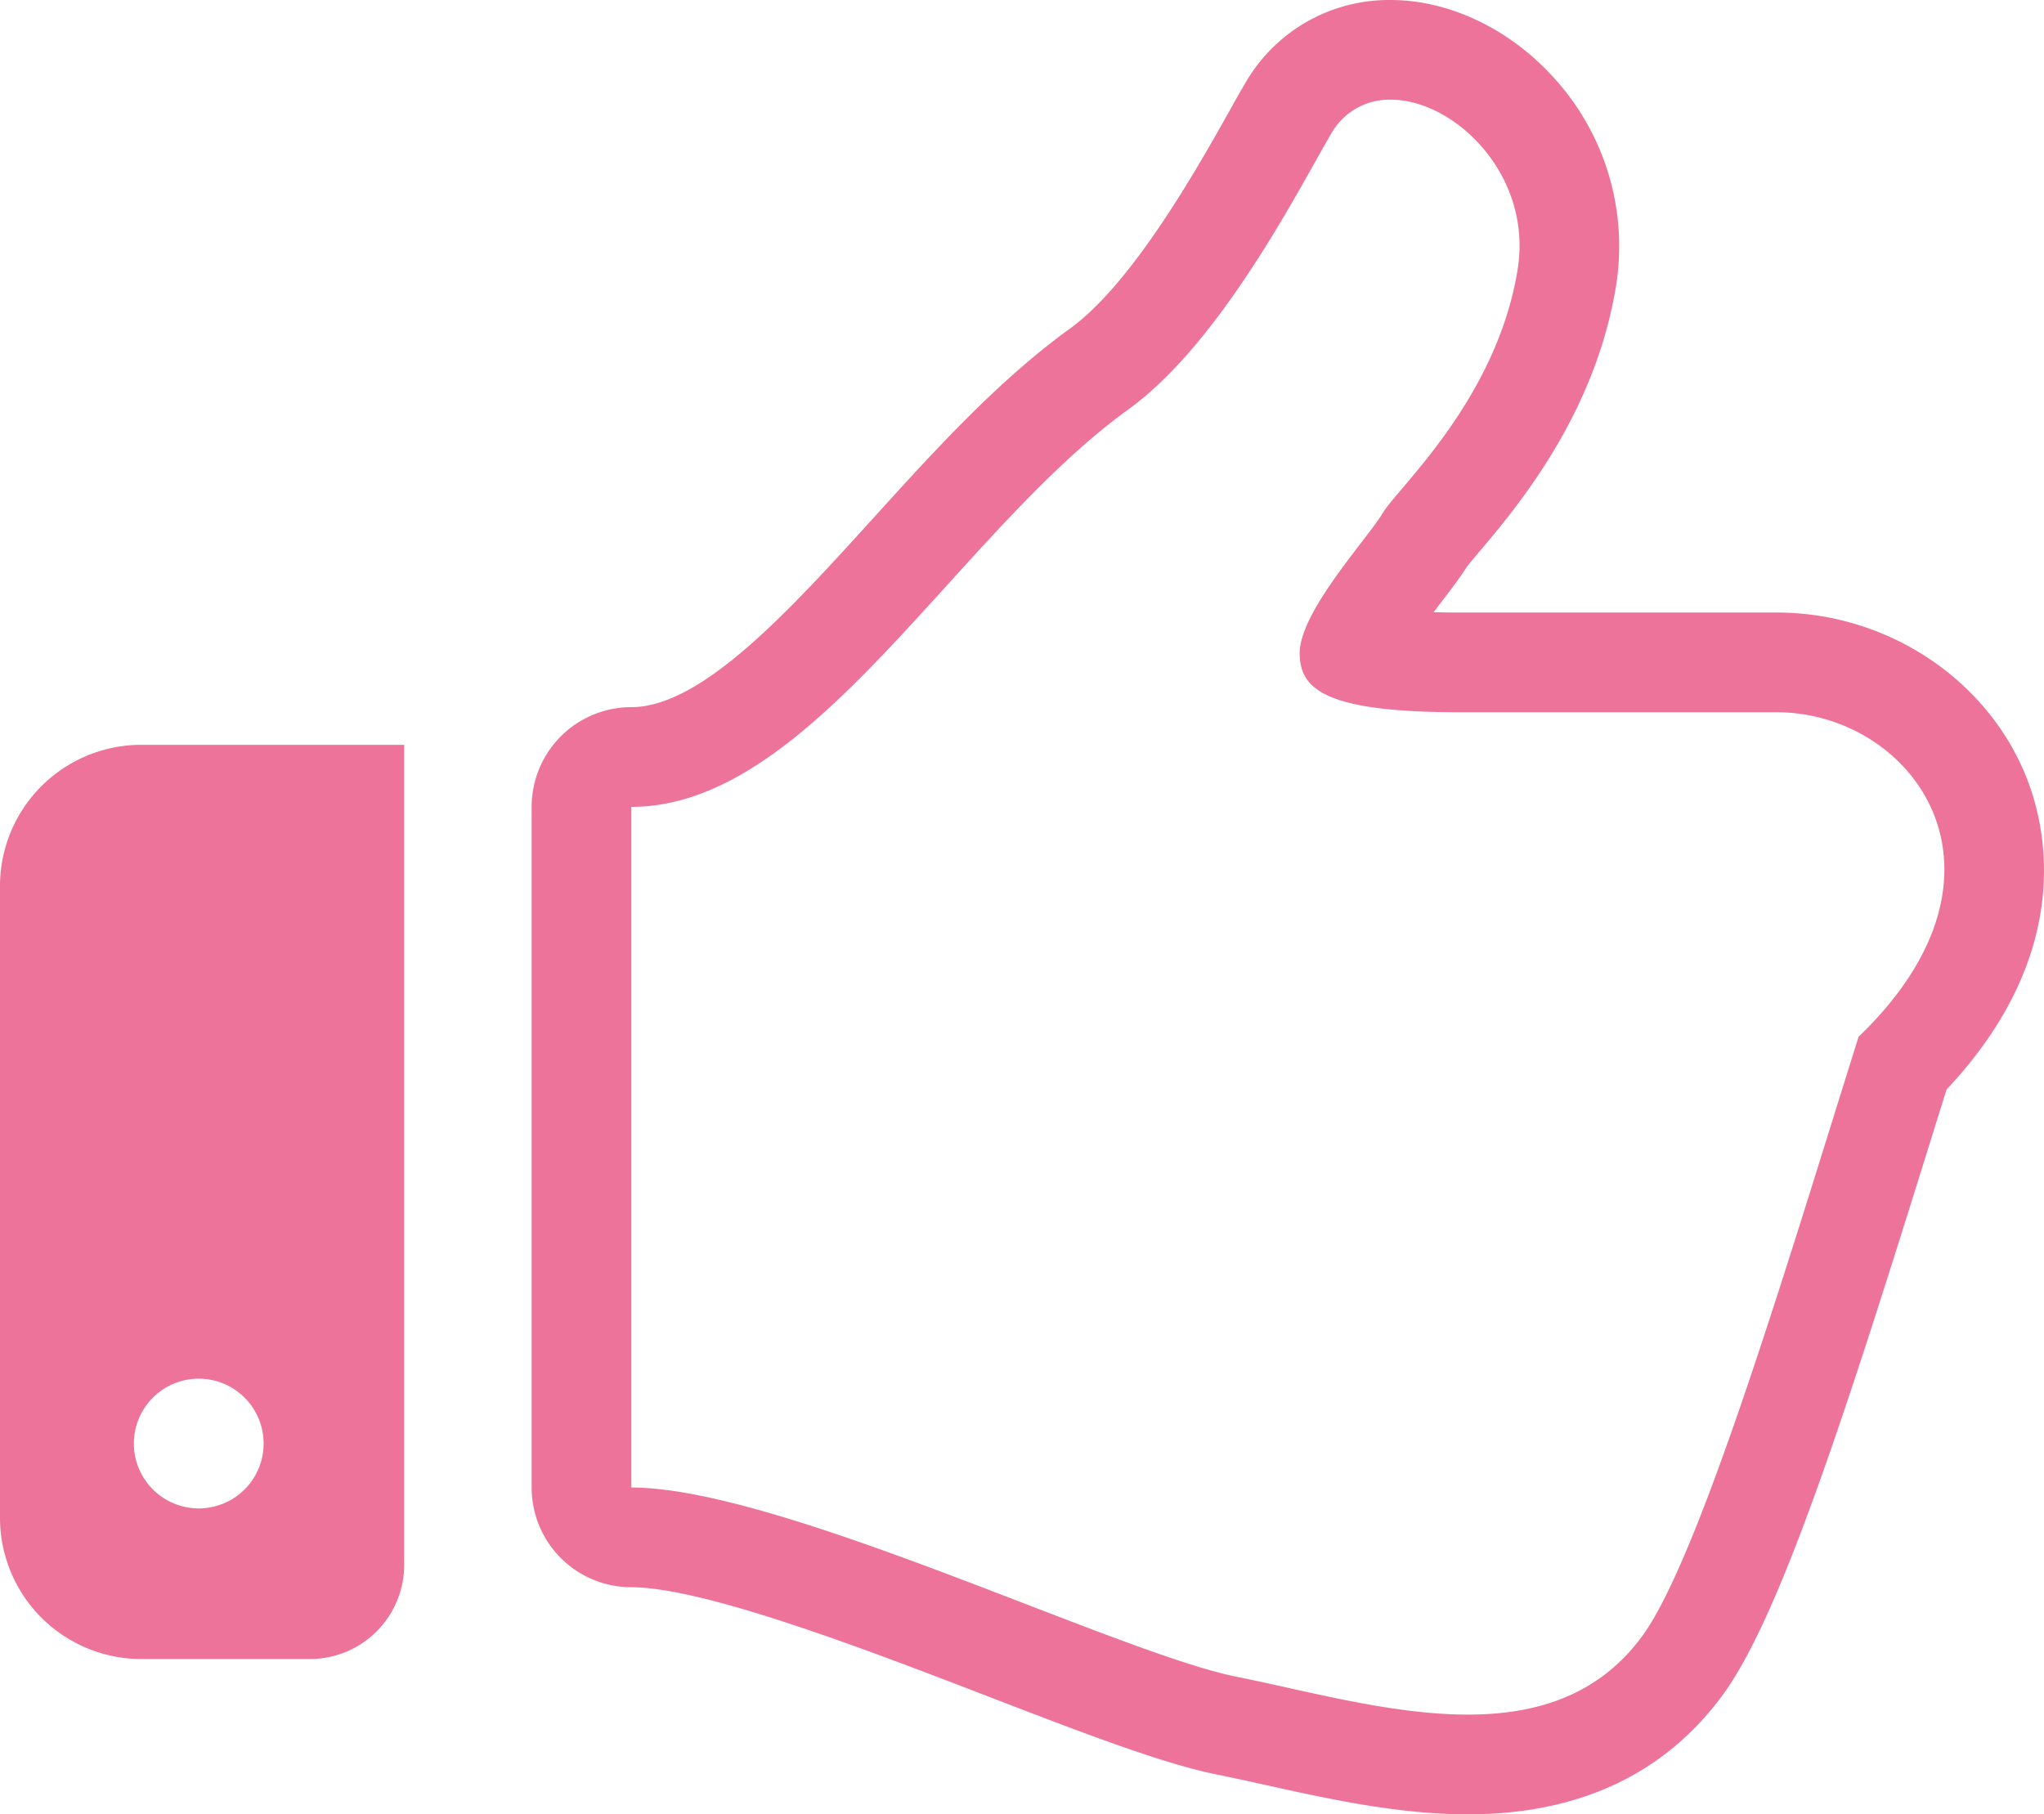
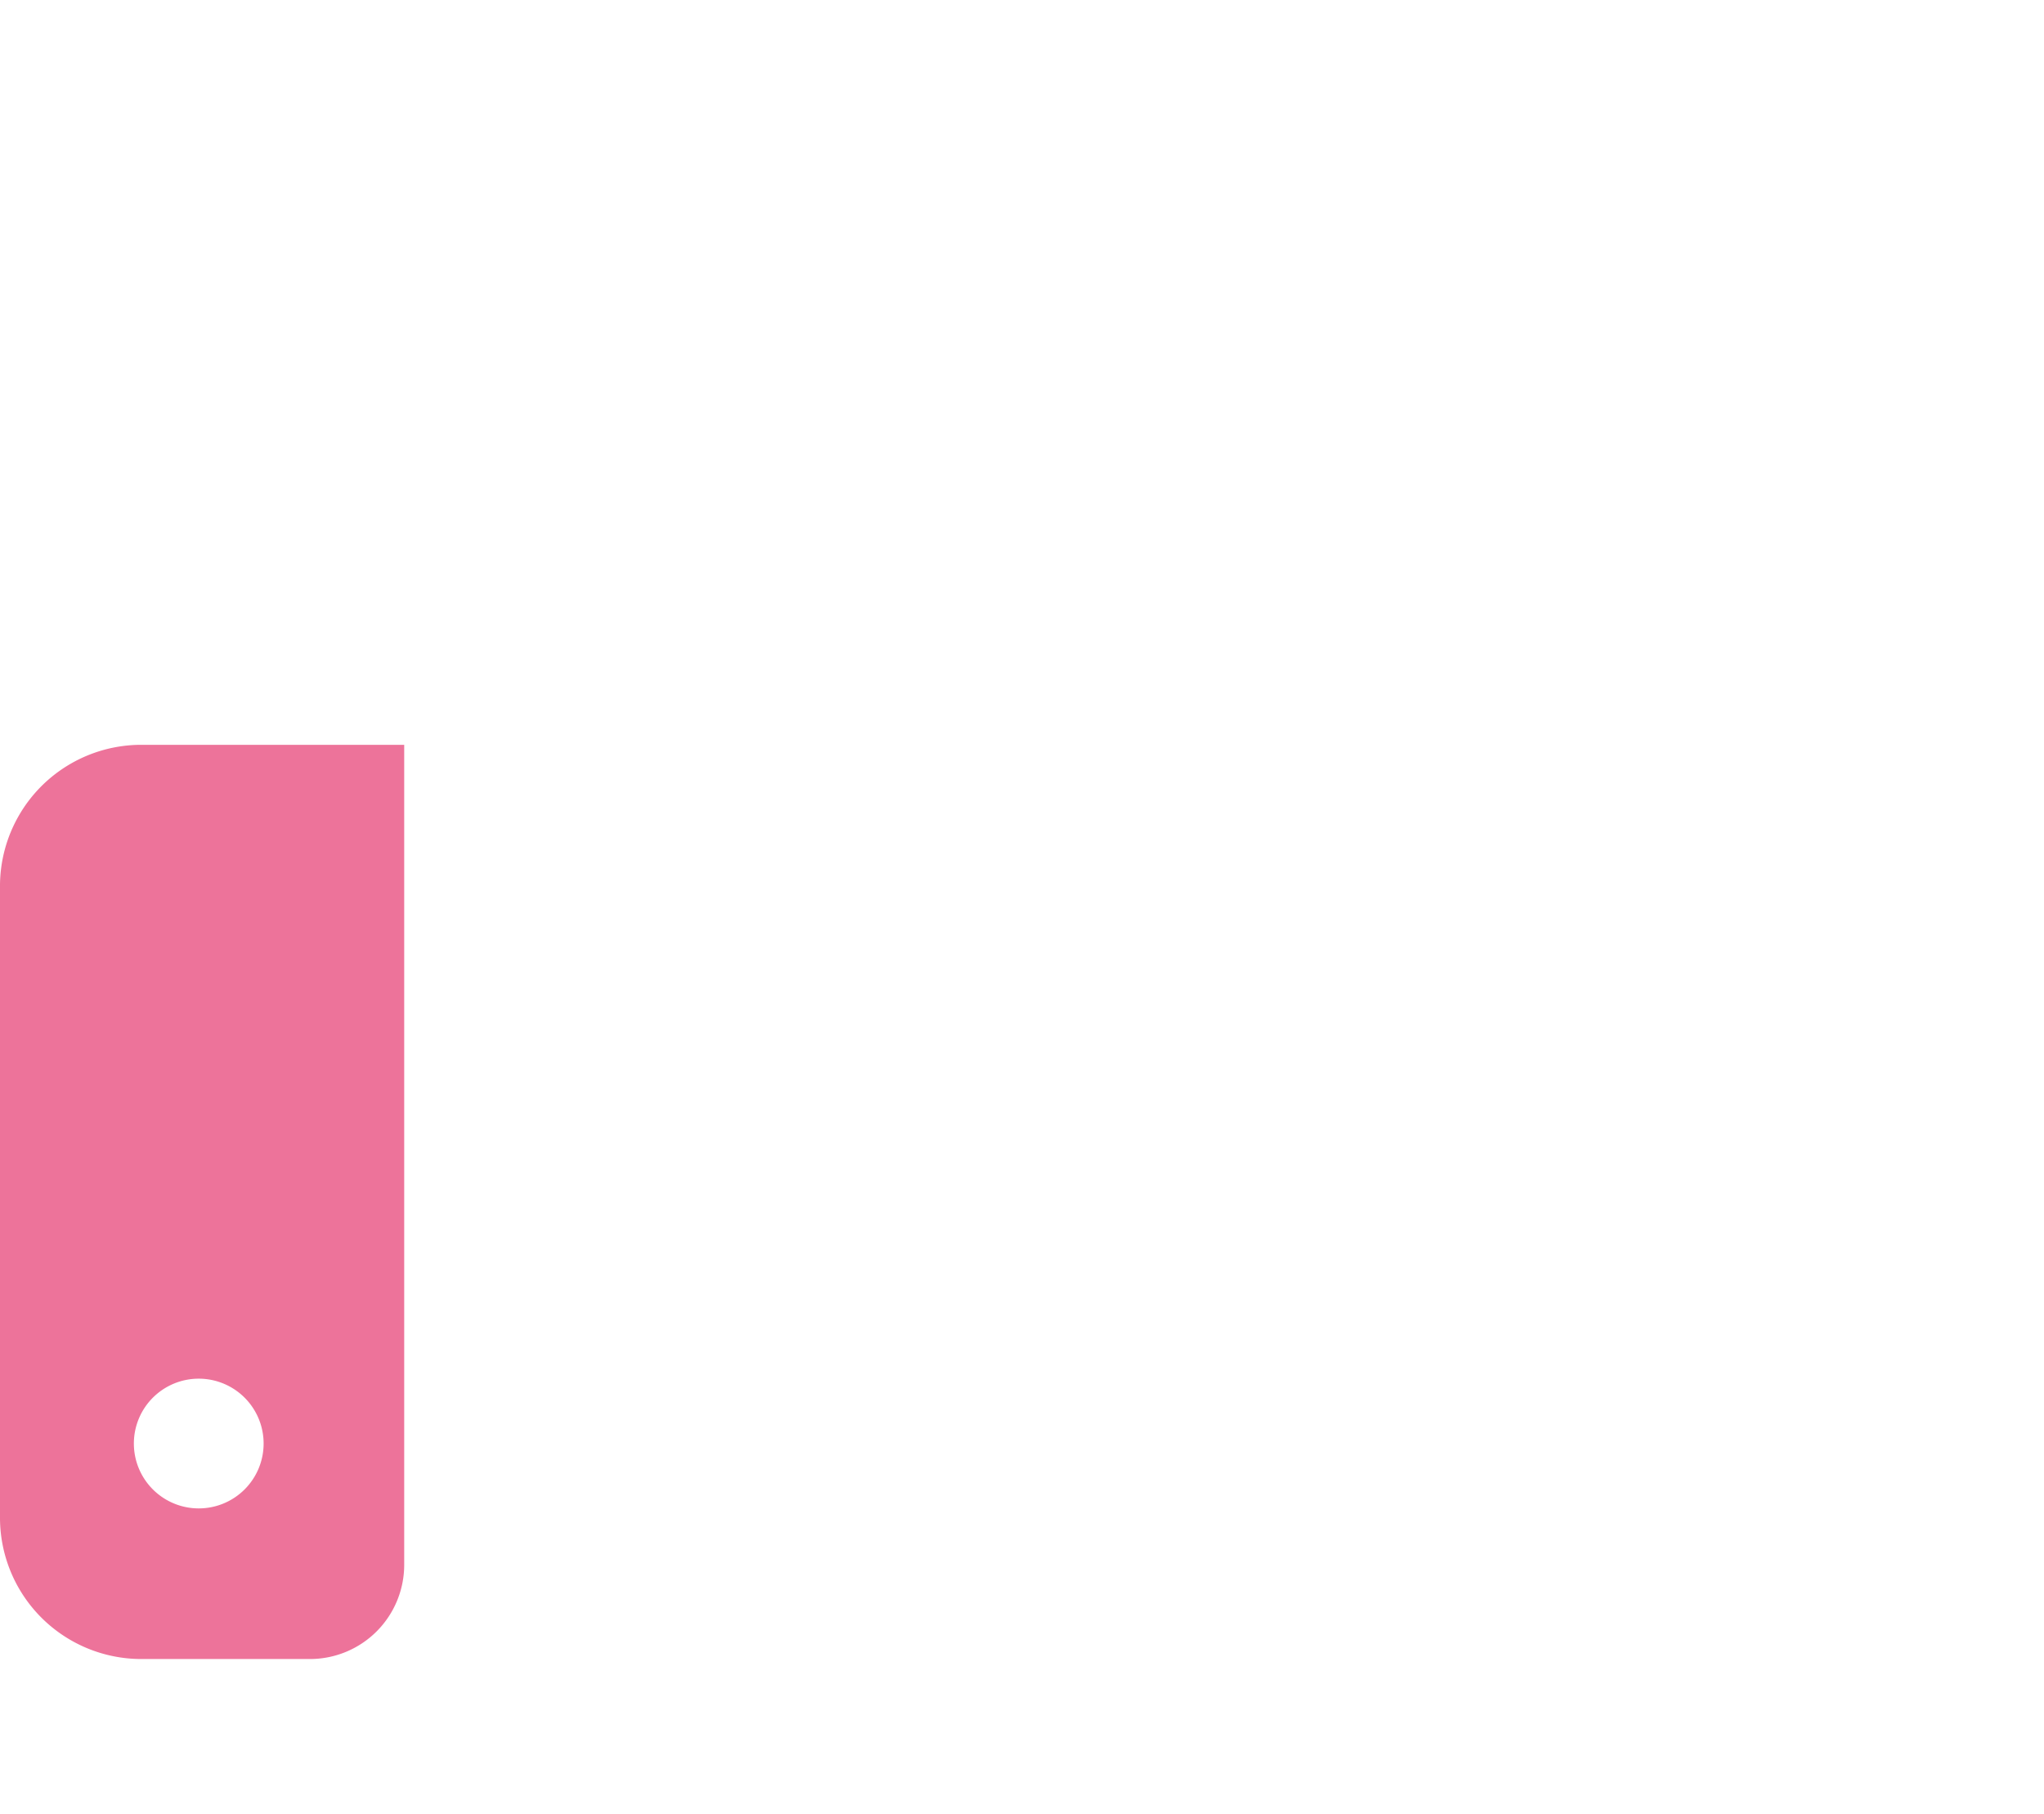
<svg xmlns="http://www.w3.org/2000/svg" width="511.999" height="454.531" viewBox="0 0 511.999 454.531">
  <g transform="translate(-0.001 -28.734)">
-     <path d="M507.532,223.313c-9.891-24.594-35-41.125-62.469-41.125h-79.2c-2.516,0-4.75-.031-6.75-.094.641-.844,1.2-1.594,1.672-2.2,2.719-3.563,4.922-6.406,6.656-9.188.688-.922,1.688-2.047,2.859-3.453,9.516-11.234,29.328-34.625,34.531-67.109a62.584,62.584,0,0,0-14.359-50.516c-11.156-13.094-26.906-20.891-42.109-20.891A41.5,41.5,0,0,0,311.844,49.7c-1.156,1.938-2.531,4.406-4.125,7.266-7.8,13.859-24,42.719-39.672,54.063-17.969,12.984-33.875,30.5-49.25,47.453-21.141,23.313-43.016,47.406-60.656,47.406a24.983,24.983,0,0,0-24.969,24.984V401.391a24.973,24.973,0,0,0,24.969,24.984c18.359,0,59.766,15.938,89.984,27.594,23.156,8.922,43.172,16.609,56.7,19.328,3.984.8,8.094,1.719,12.313,2.641,15.484,3.438,33.063,7.328,50.531,7.328,27.766,0,49.234-10.031,63.8-29.828,14.2-19.266,30.422-69.313,51.813-137.938,1.453-4.7,2.906-9.328,4.3-13.8C520.017,267.188,512.5,235.641,507.532,223.313Zm-41.969,65.14c-17.031,54.172-39.719,130.516-54.219,150.188-11.031,15-26.672,19.641-43.672,19.641-19.141,0-40-5.875-57.938-9.484-29.891-5.984-114.328-47.406-151.594-47.406V230.875c45.234,0,81.125-68.25,124.531-99.594,23.391-16.922,42.984-55.8,50.688-68.906a16.723,16.723,0,0,1,15-8.672c15.984,0,35.578,18.844,31.8,42.484-5.2,32.484-29.891,54.594-33.8,61.078-3.891,6.516-20.8,24.7-20.8,35.094,0,9.109,6.484,14.813,40.3,14.813h79.2C478.923,207.172,508.767,246.969,465.563,288.453Z" fill="#ed739a" />
    <path d="M0,250.734V408.953a35.406,35.406,0,0,0,35.406,35.406H77.641A23.609,23.609,0,0,0,101.25,420.75V215.328H35.407A35.4,35.4,0,0,0,0,250.734ZM49.8,374.125a16.25,16.25,0,1,1-16.266,16.25A16.248,16.248,0,0,1,49.8,374.125Z" fill="#ed739a" />
  </g>
</svg>